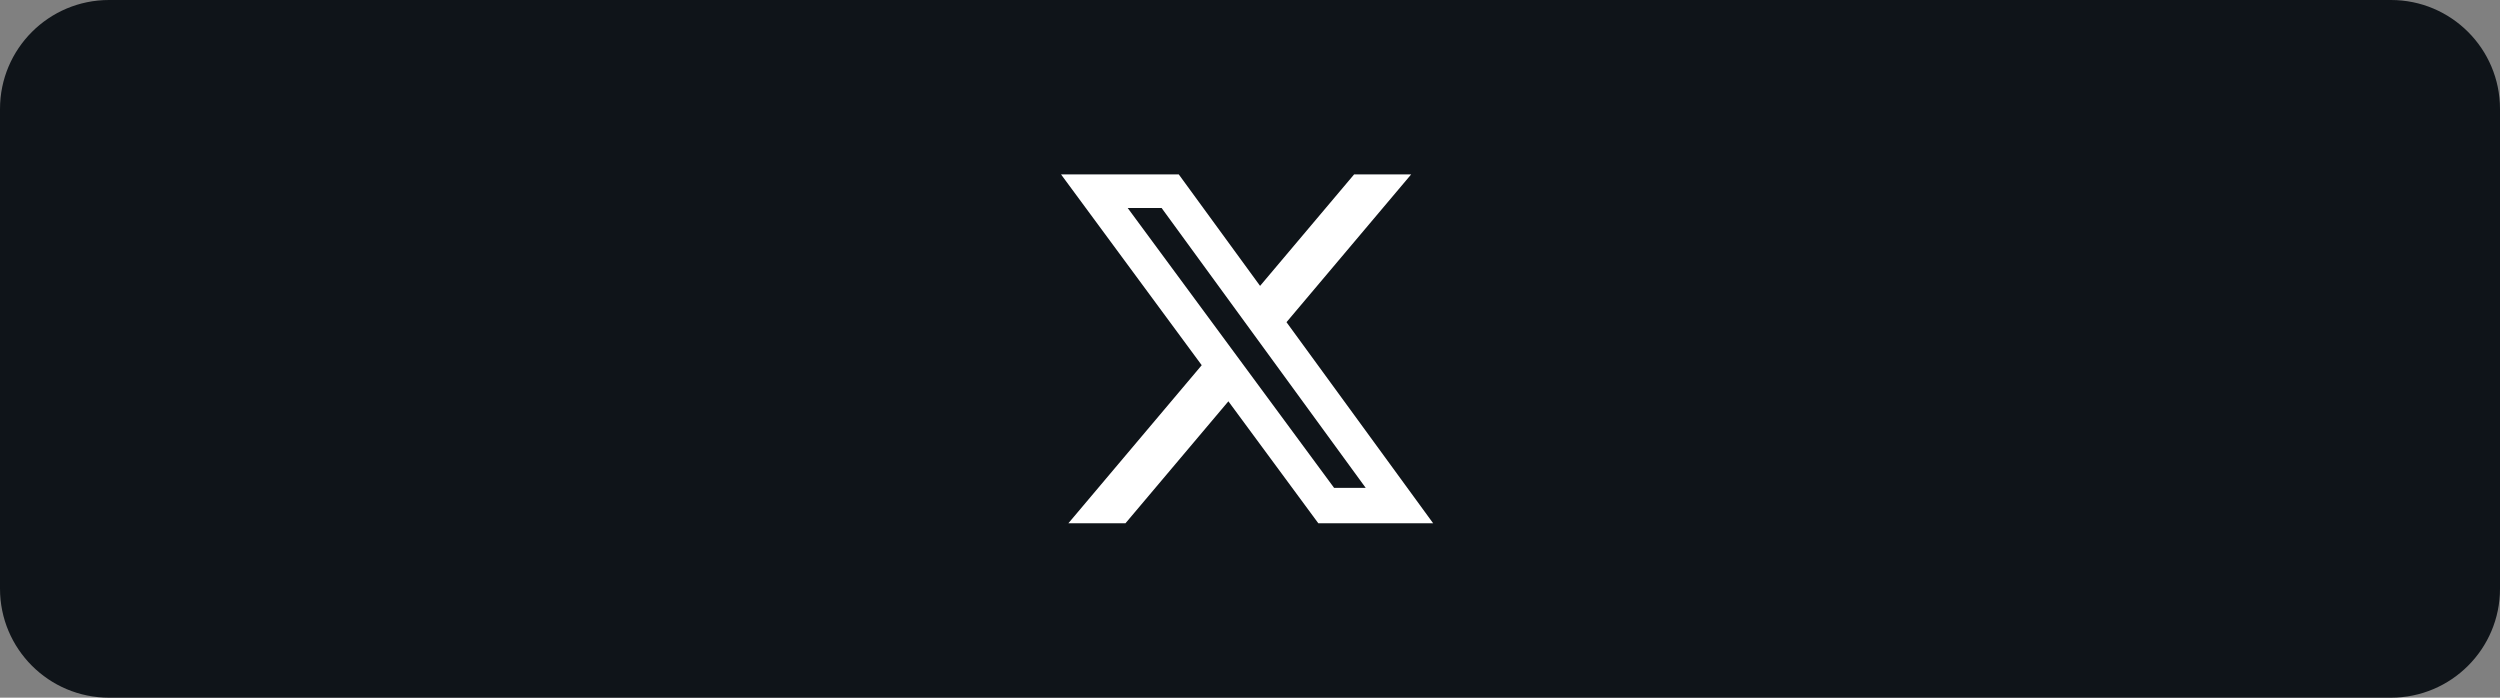
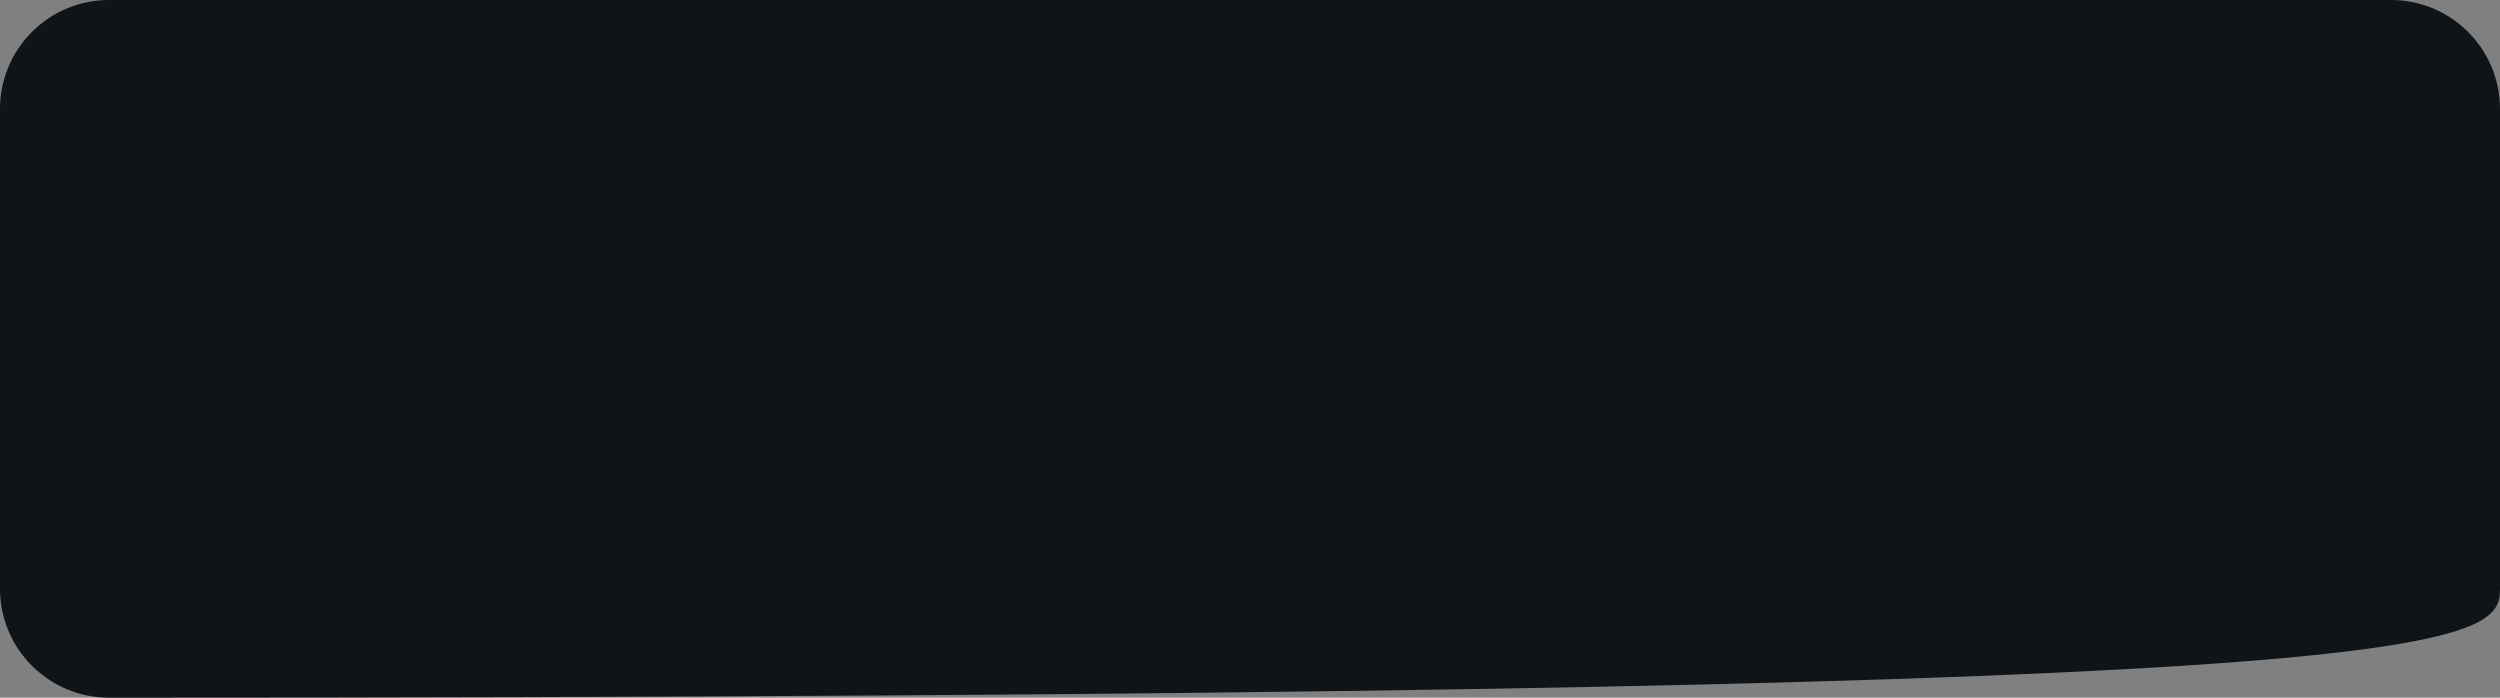
<svg xmlns="http://www.w3.org/2000/svg" width="172" height="48" viewBox="0 0 172 48" fill="none">
  <rect x="0" y="0" width="172" height="48" fill="#808080" stroke="none" />
-   <path d="M164.5 0H7.5C3.358 0 0 3.358 0 7.5V40.5C0 44.642 3.358 48 7.5 48H164.5C168.642 48 172 44.642 172 40.5V7.5C172 3.358 168.642 0 164.5 0Z" fill="#0F1419" />
-   <path d="M93.162 12H97.087L88.511 22.166L98.6 36H90.7L84.513 27.61L77.433 36H73.505L82.678 25.126L73 12H81.1L86.693 19.669L93.162 12ZM91.784 33.563H93.959L79.918 14.309H77.584L91.784 33.563Z" fill="white" />
+   <path d="M164.5 0H7.5C3.358 0 0 3.358 0 7.5V40.5C0 44.642 3.358 48 7.5 48C168.642 48 172 44.642 172 40.5V7.5C172 3.358 168.642 0 164.5 0Z" fill="#0F1419" />
</svg>